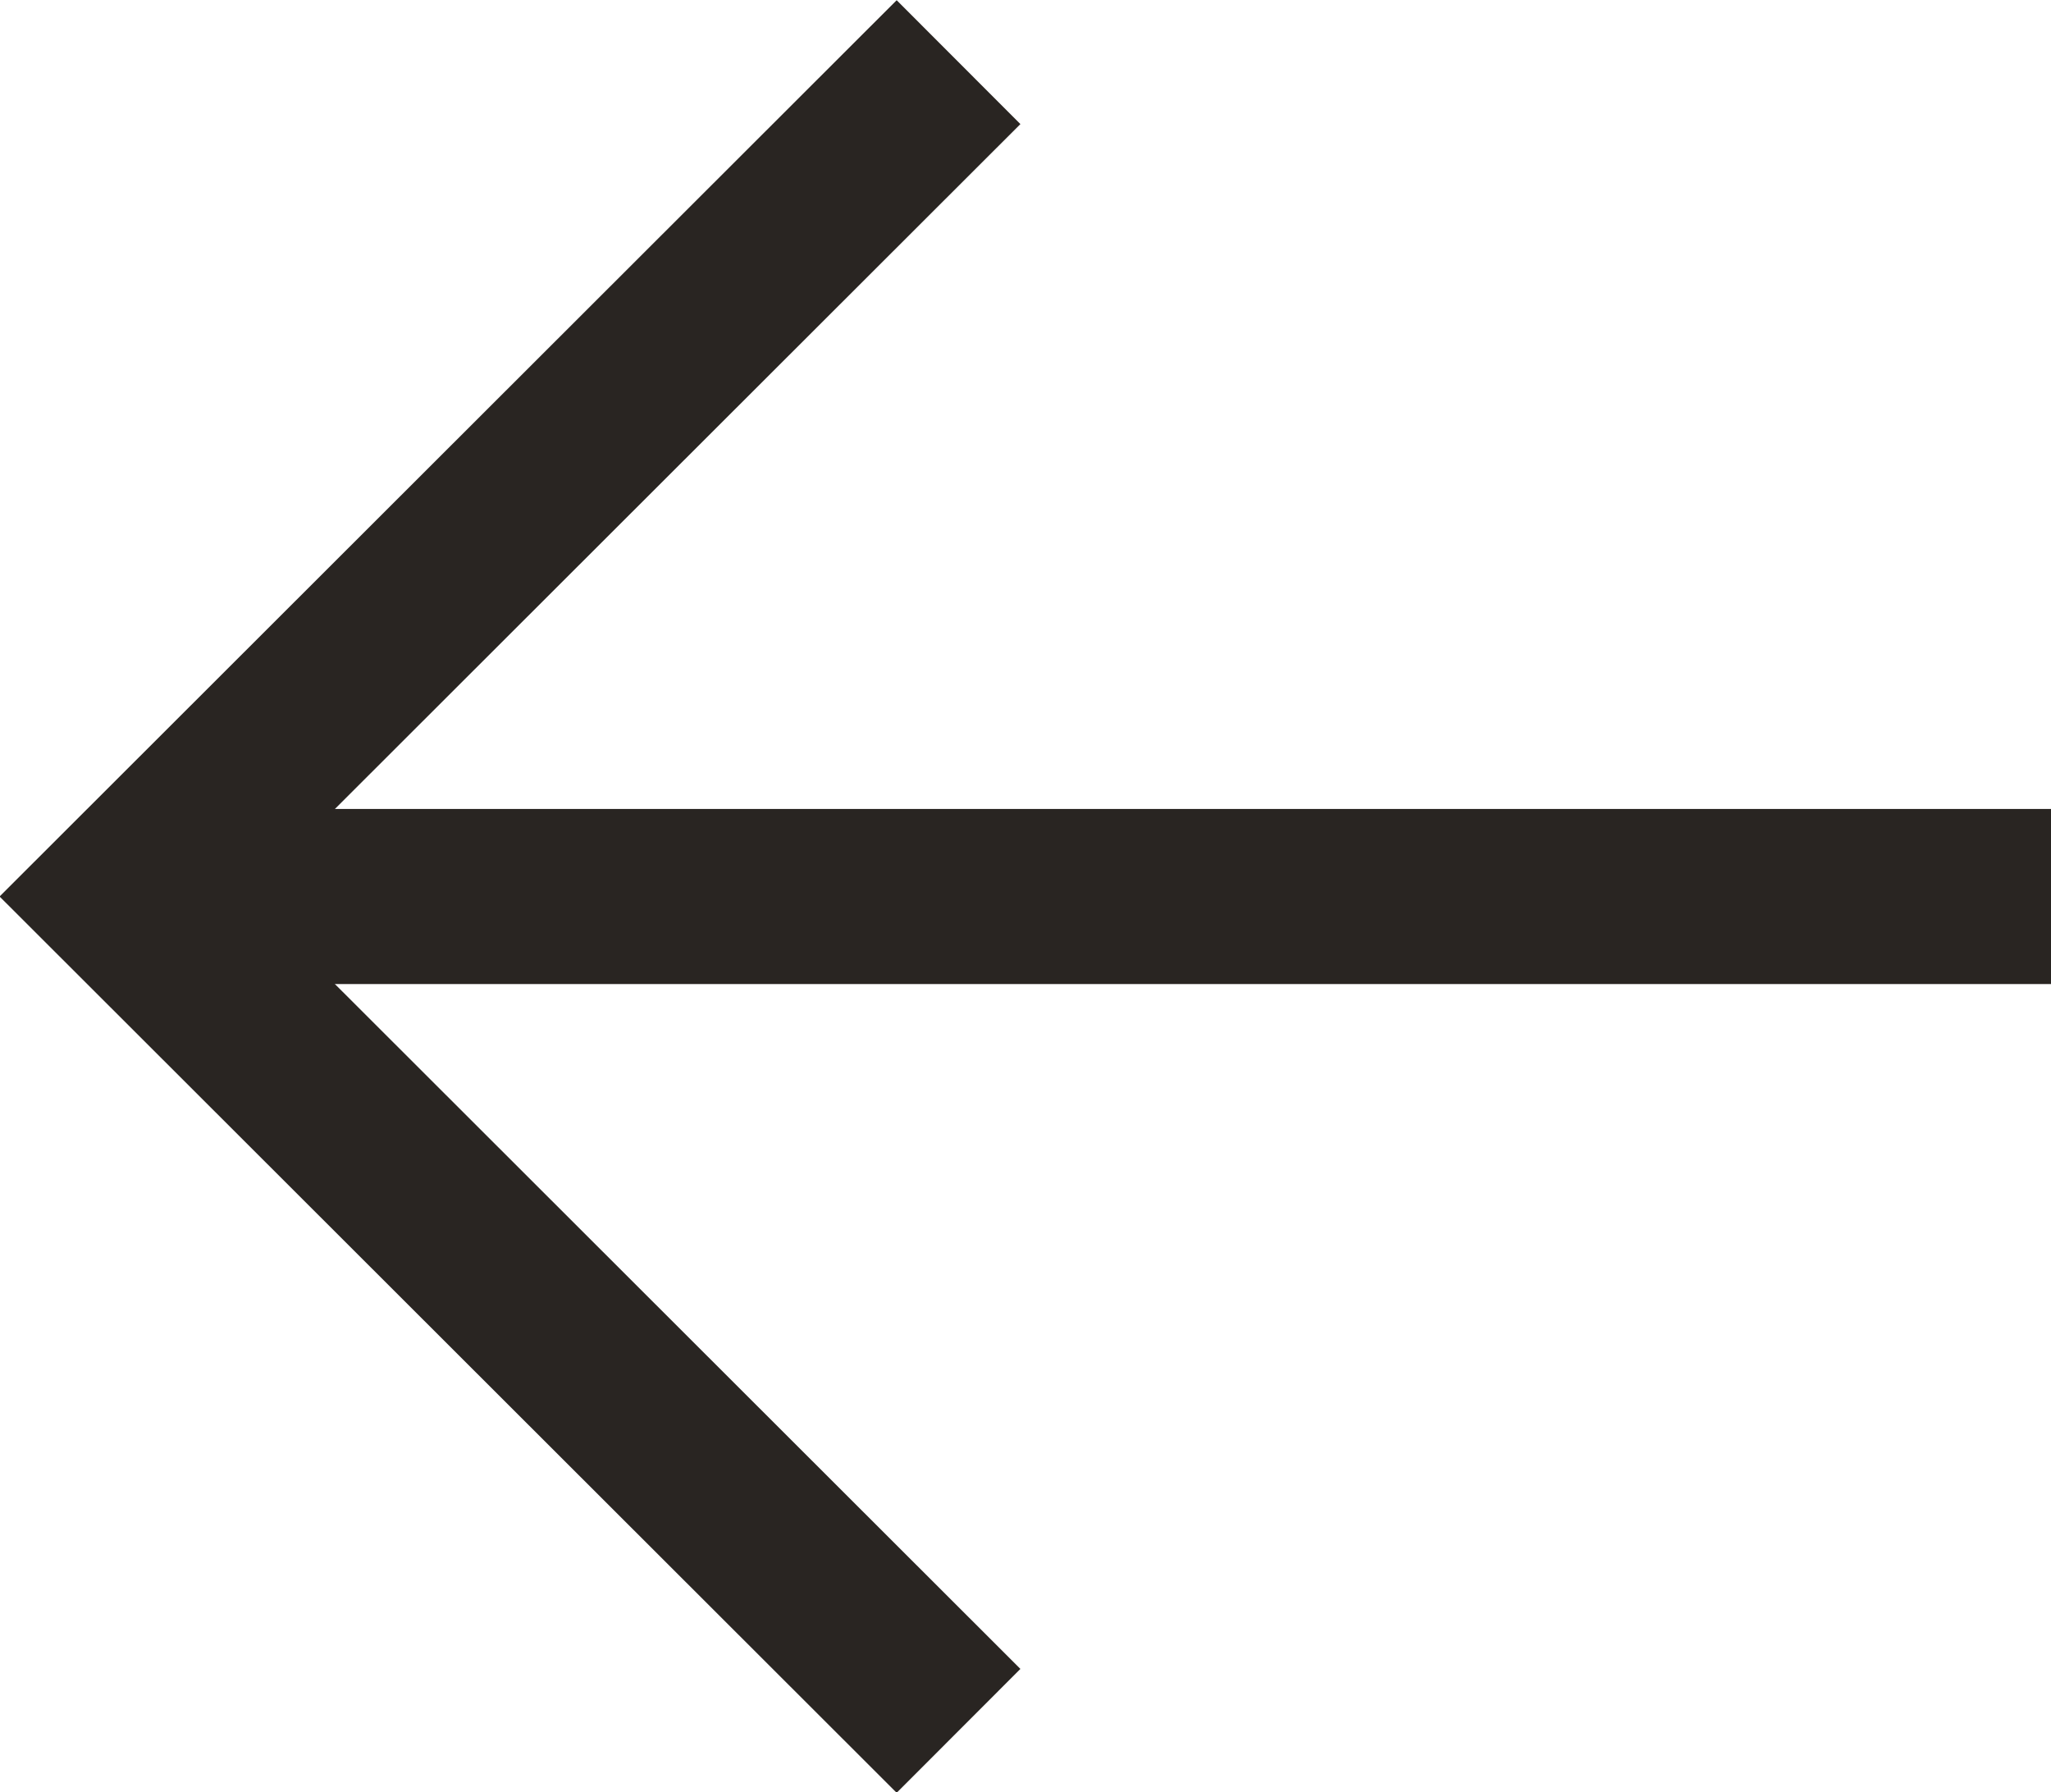
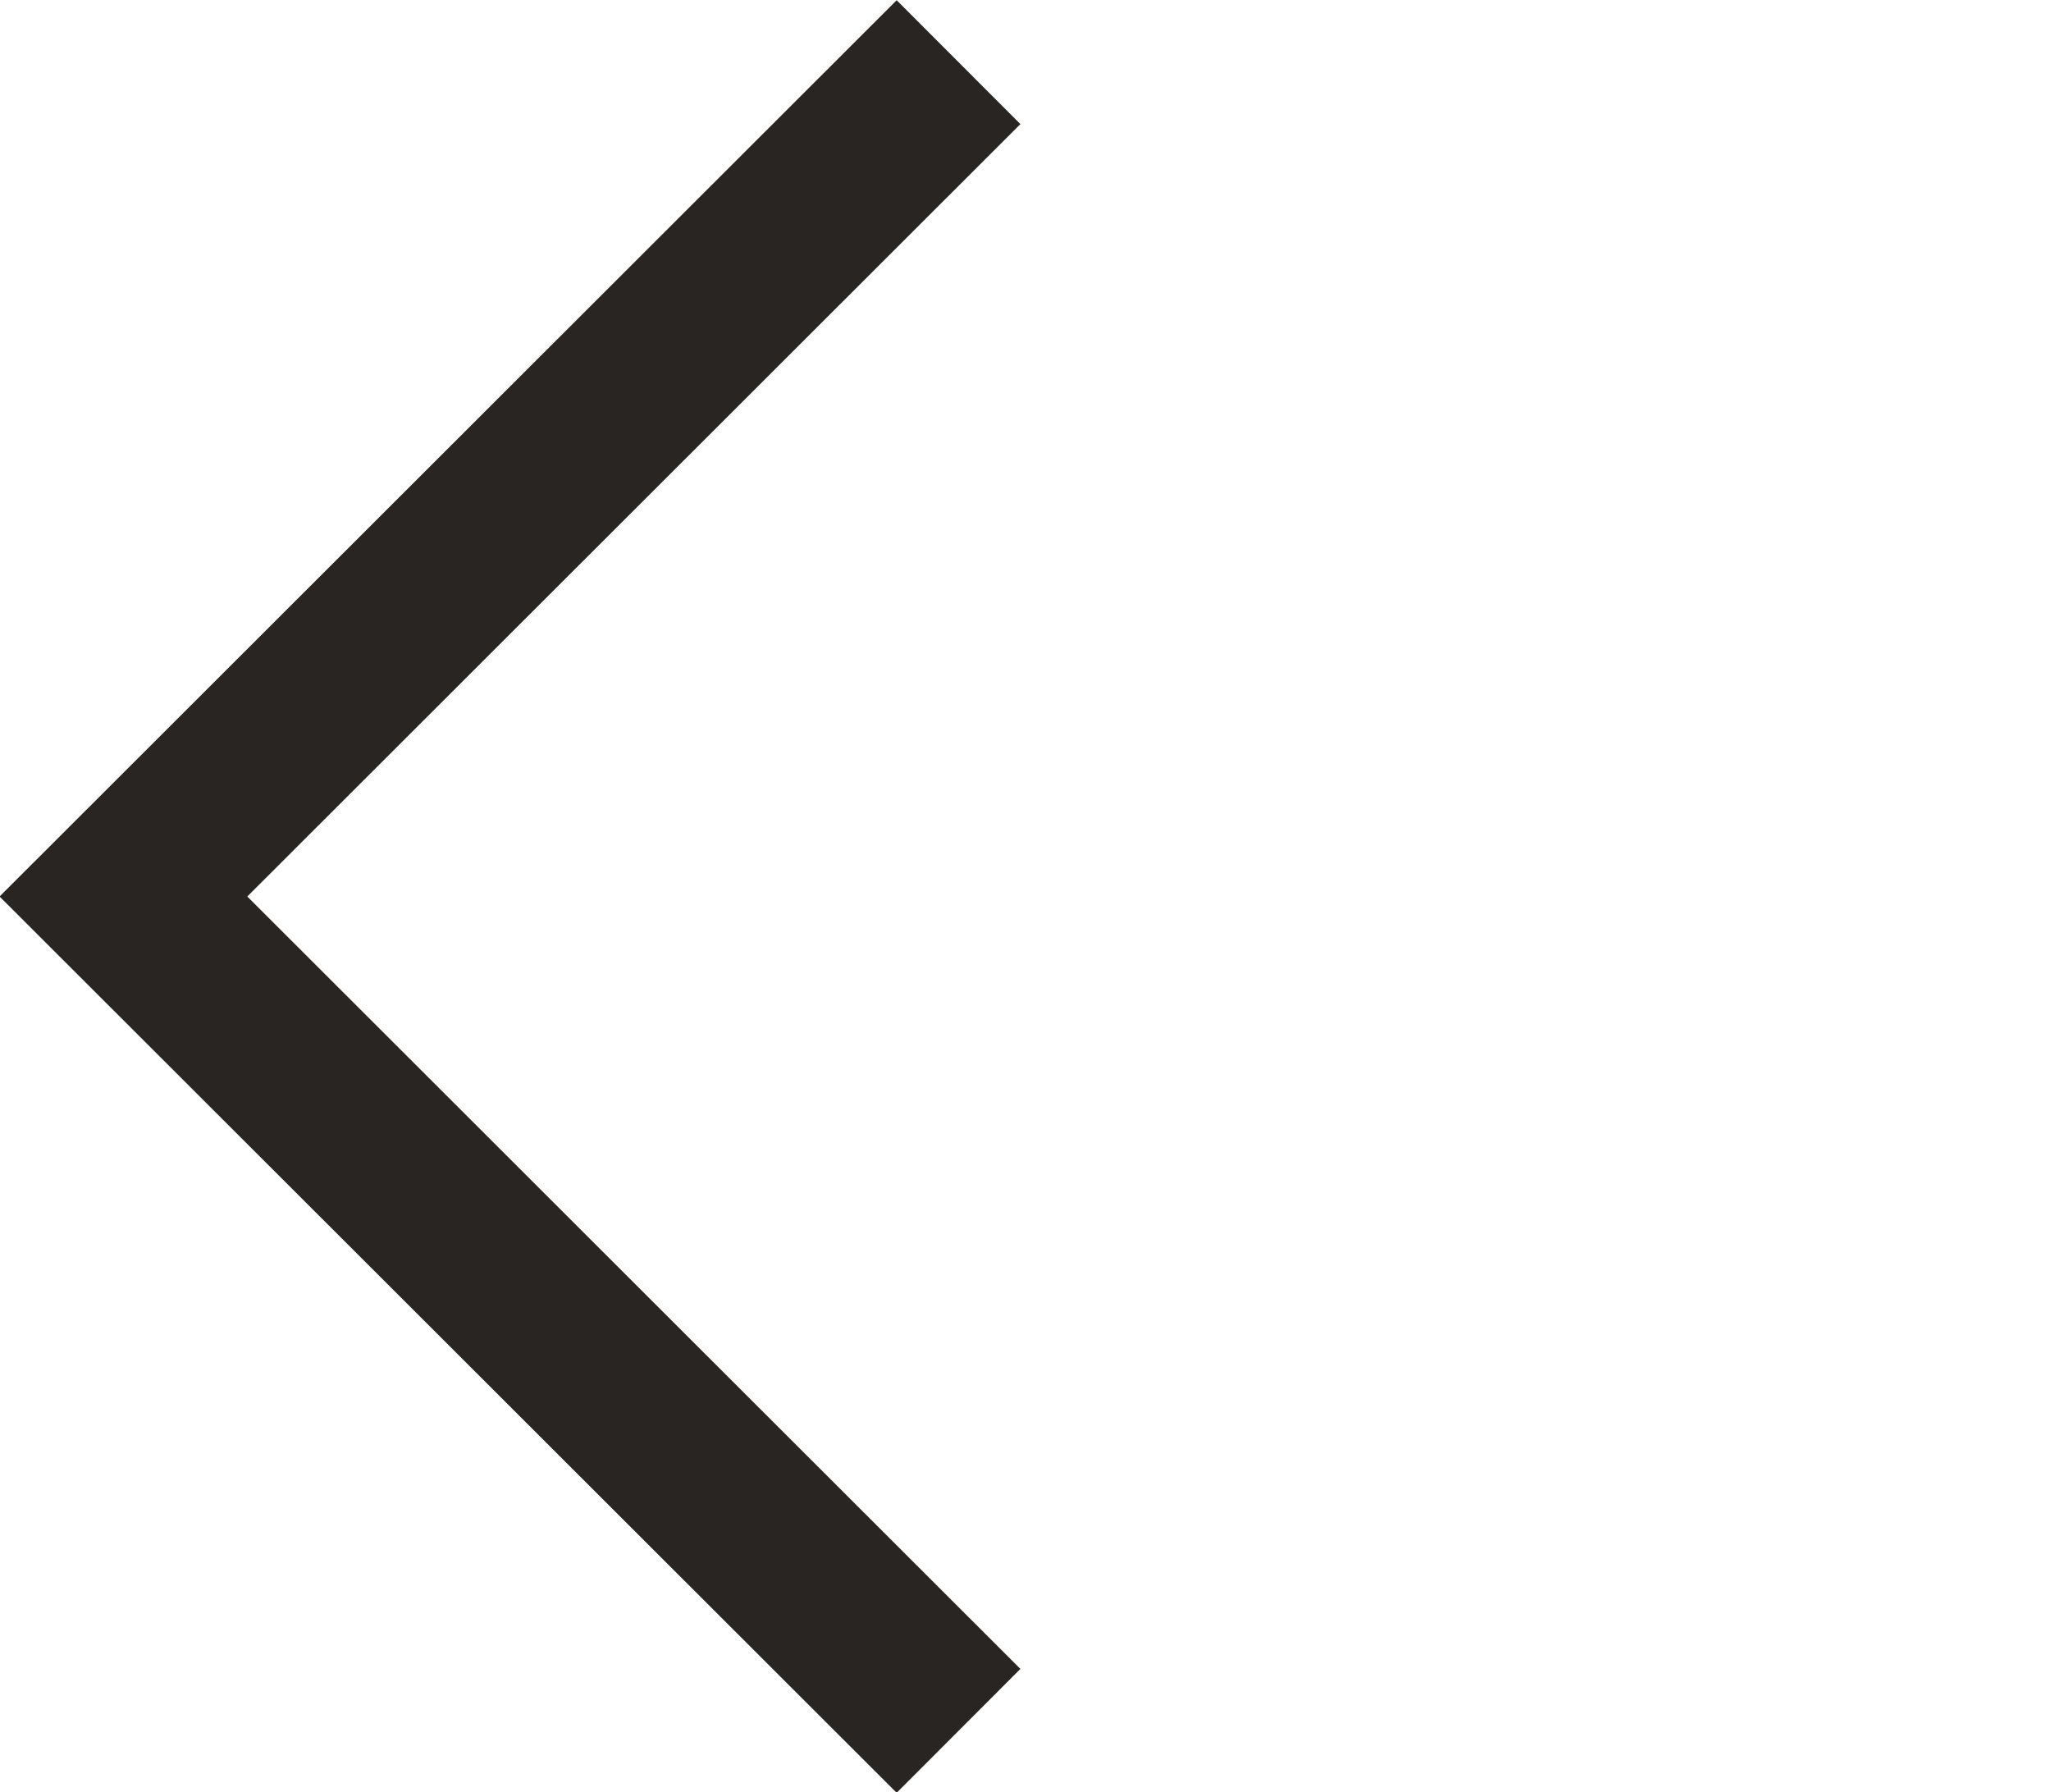
<svg xmlns="http://www.w3.org/2000/svg" viewBox="0 0 23.43 20.47">
  <defs>
    <style>.cls-1{fill:none;stroke:#292522;stroke-miterlimit:10;stroke-width:2px;}</style>
  </defs>
  <g id="Layer_2" data-name="Layer 2">
    <g id="ΦΙΛΤΡΑ">
      <polyline class="cls-1" points="10.95 19.77 1.41 10.24 10.95 0.71" />
-       <line class="cls-1" x1="1.41" y1="10.24" x2="23.43" y2="10.24" />
    </g>
  </g>
</svg>